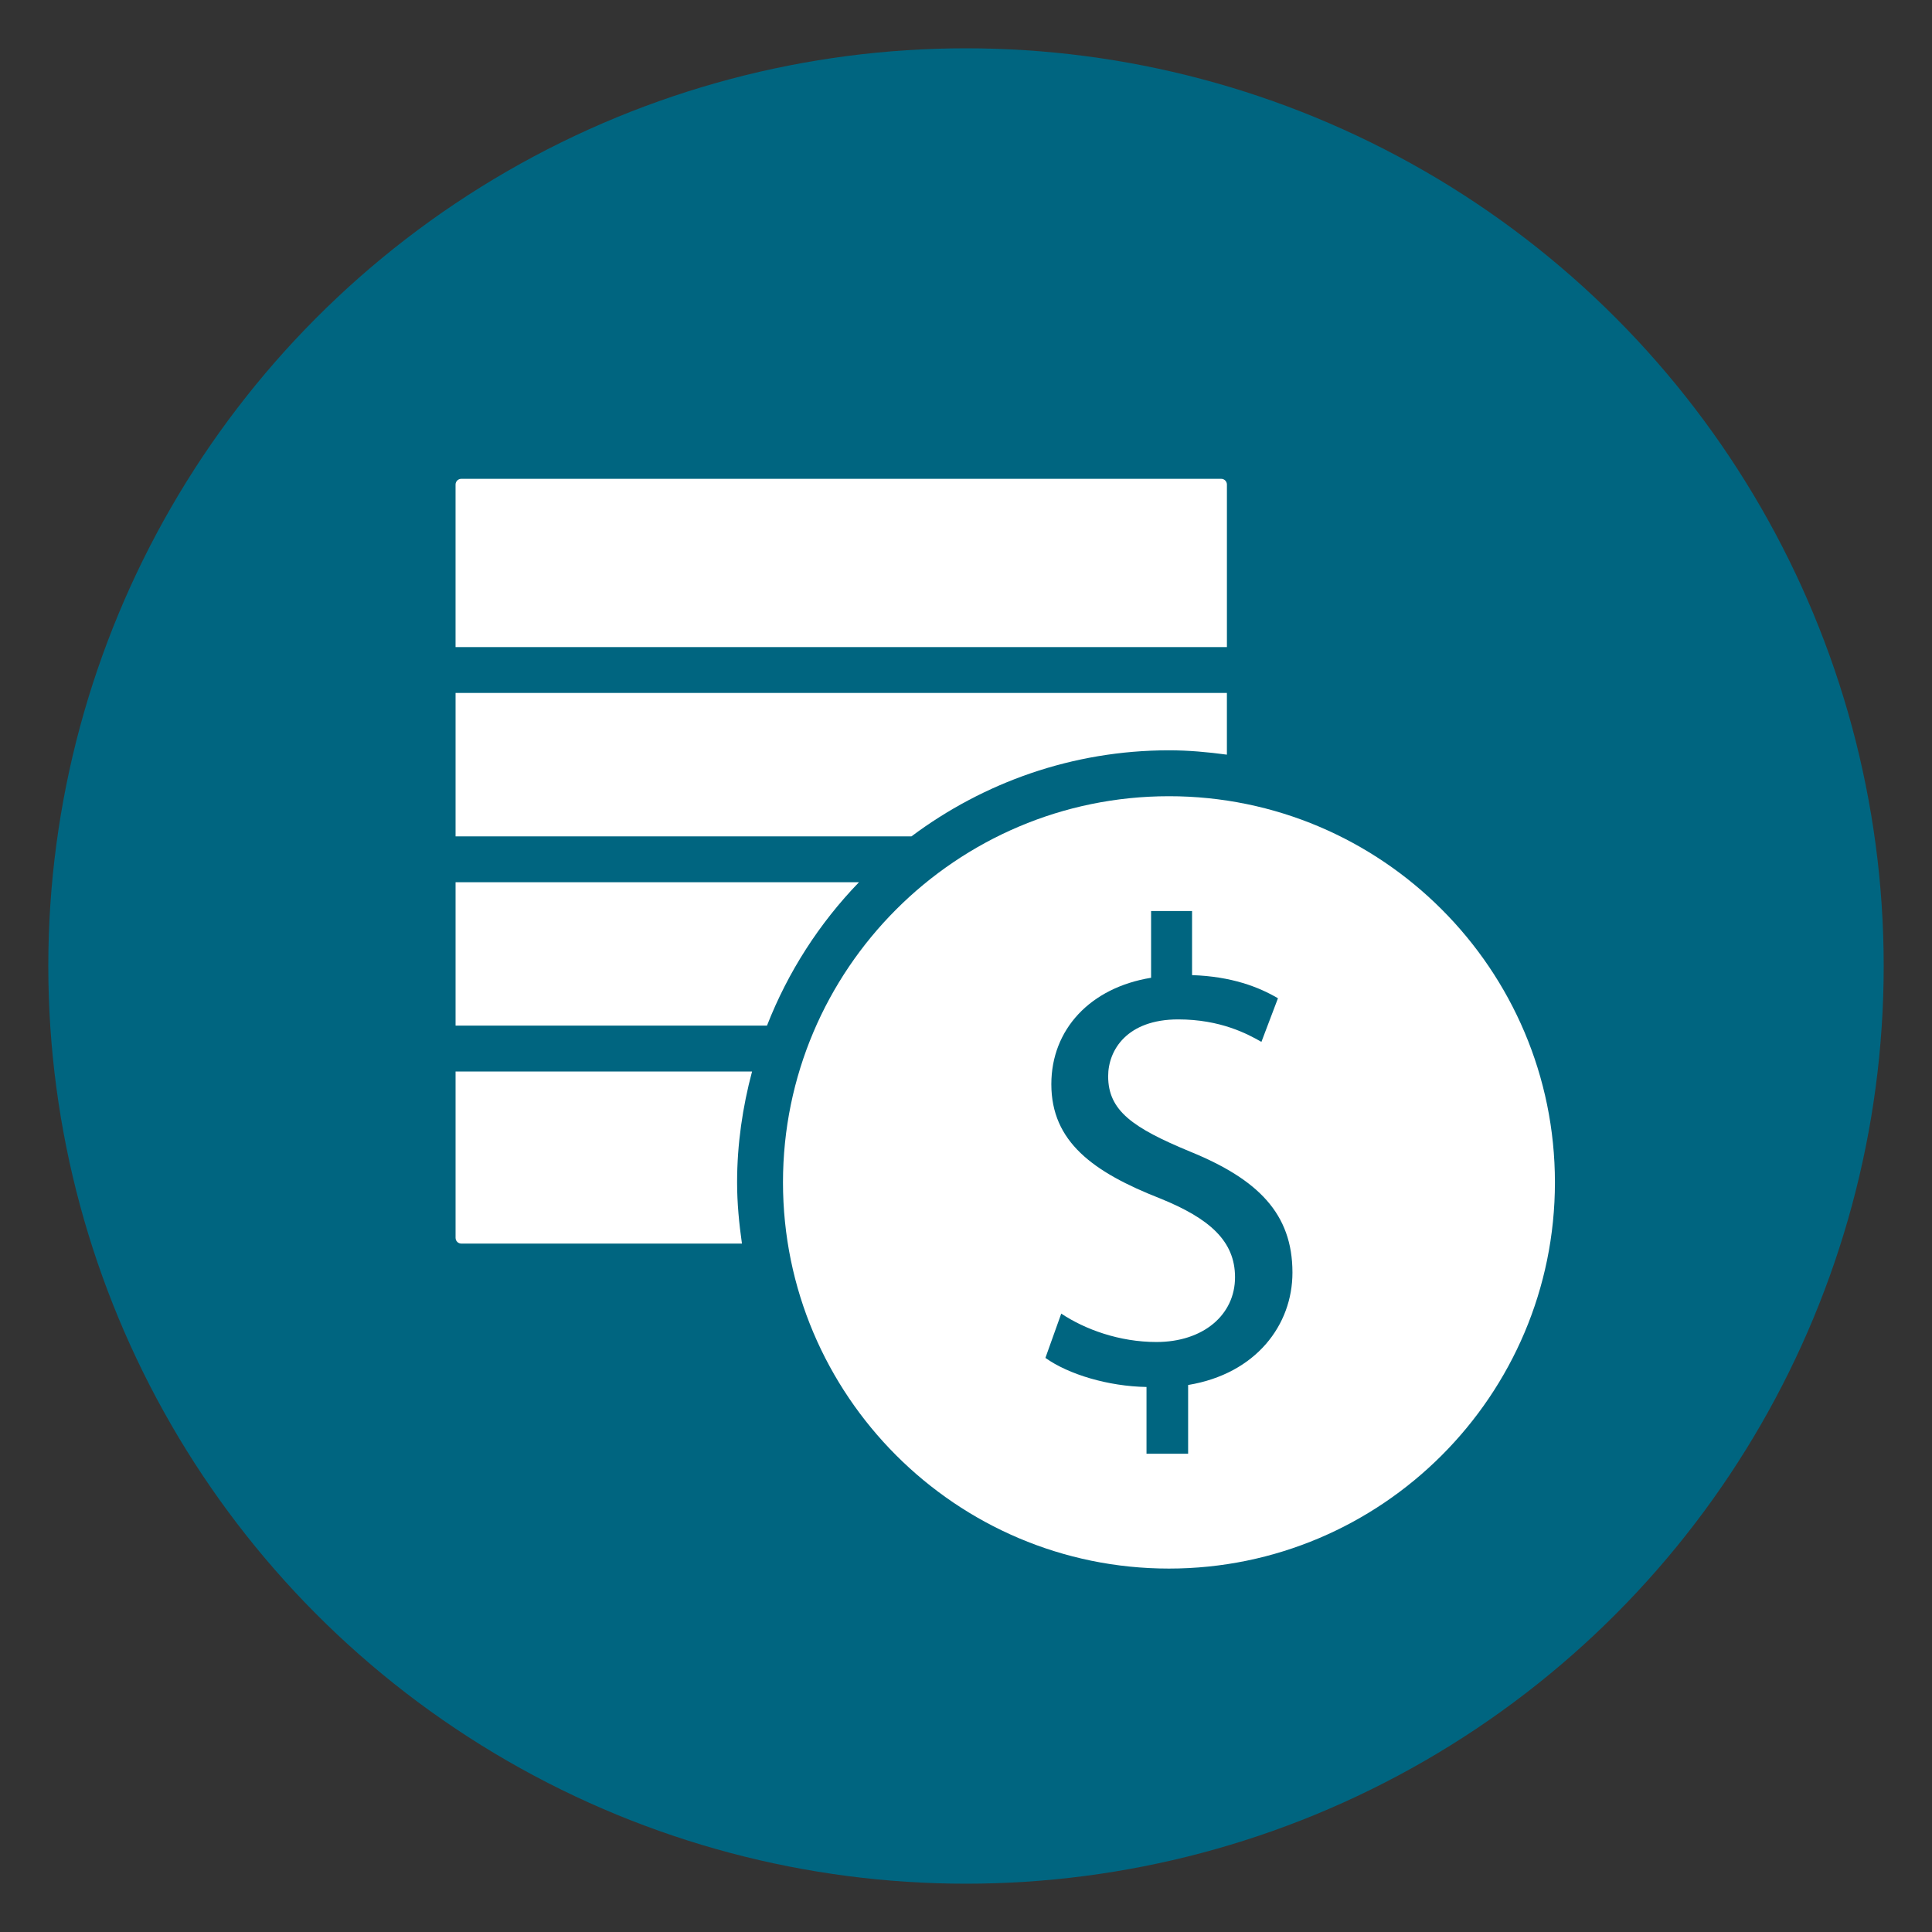
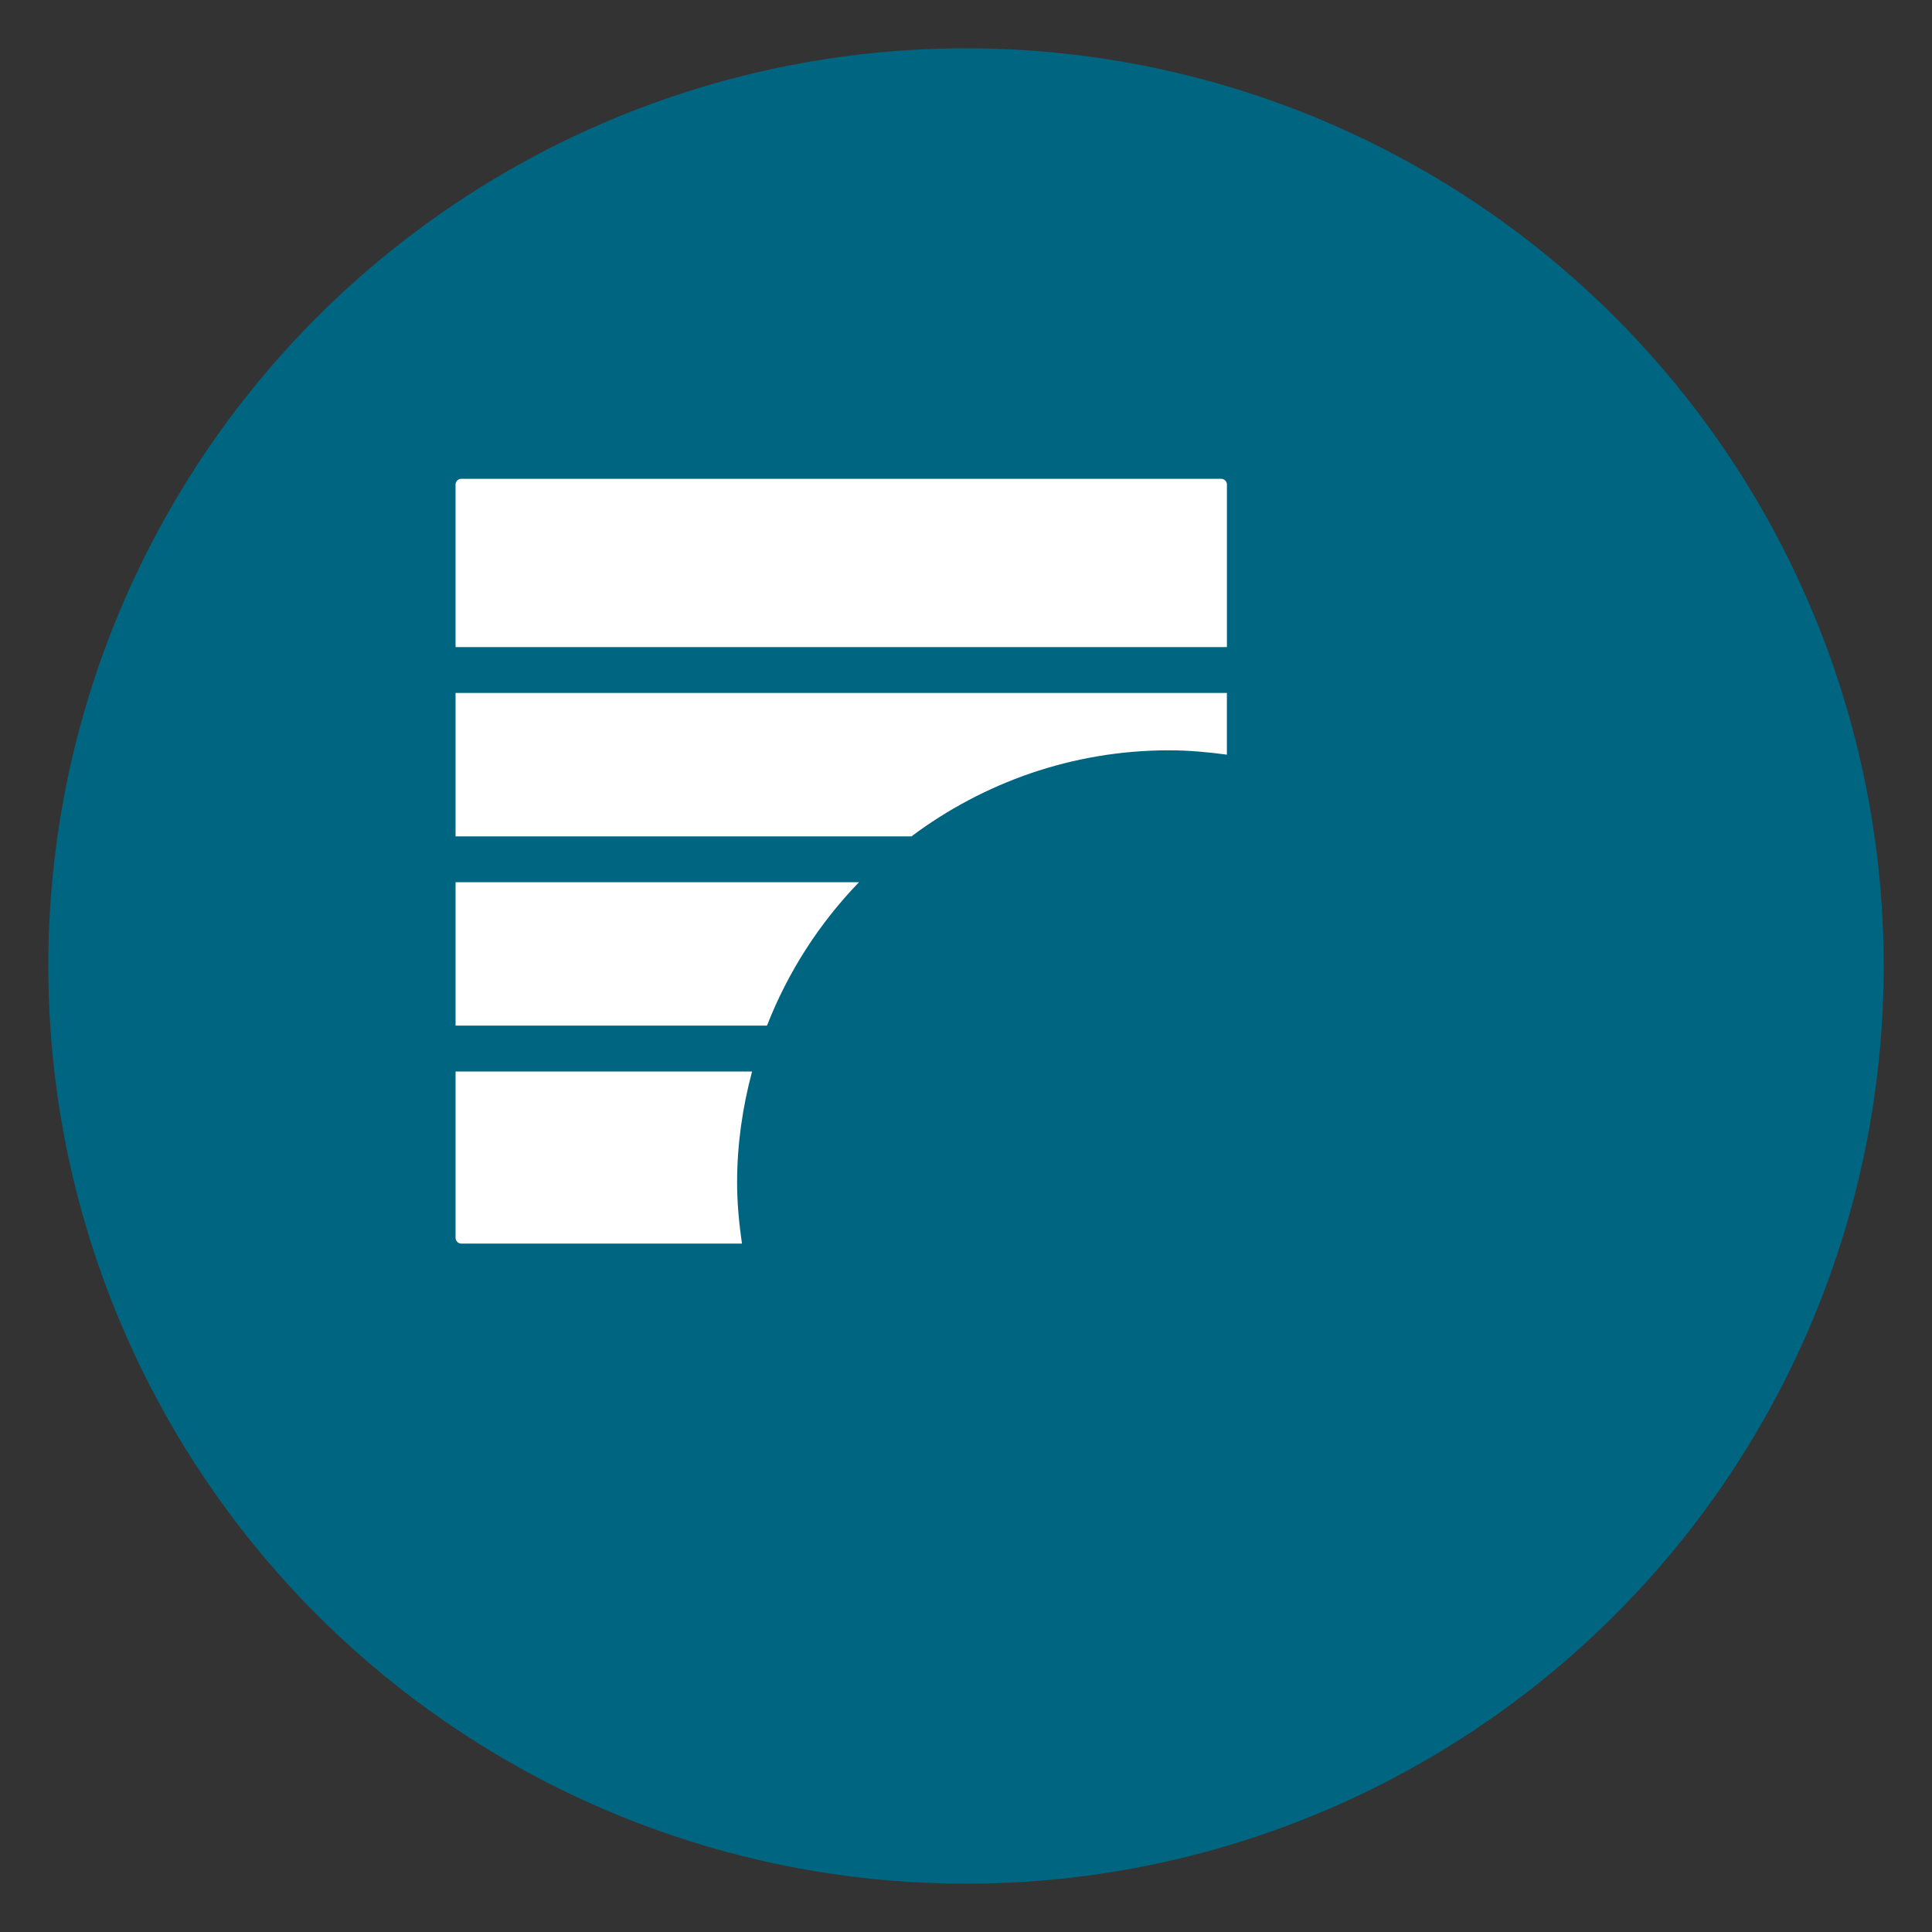
<svg xmlns="http://www.w3.org/2000/svg" version="1.1" id="Layer_1" x="0px" y="0px" viewBox="0 0 100 100" style="enable-background:new 0 0 100 100;" xml:space="preserve">
  <rect x="0" y="0" width="100" height="100" fill="#333333" stroke="none" />
  <style type="text/css">
	.st0{fill:#006580;}
	.st1{fill:#FFFFFF;}
</style>
  <circle class="st0" cx="50" cy="50" r="47.5" />
  <g>
-     <path class="st1" d="M60.505,41.212c-11.016,0-19.978,8.967-19.978,19.988c0,11.023,8.962,19.989,19.978,19.989   c11.015,0,19.978-8.967,19.978-19.99C80.482,50.178,71.52,41.211,60.505,41.212L60.505,41.212z M61.497,71.687v3.558h-2.154V71.79   c-1.983-0.034-4.035-0.651-5.233-1.505l0.82-2.293c1.232,0.819,3.01,1.47,4.926,1.47c2.425,0,4.069-1.404,4.069-3.353   c0-1.883-1.332-3.045-3.865-4.073c-3.487-1.368-5.643-2.941-5.643-5.918c0-2.842,2.019-4.997,5.163-5.509v-3.454h2.121v3.317   c2.051,0.068,3.454,0.615,4.446,1.198l-0.856,2.257c-0.716-0.41-2.12-1.163-4.309-1.163c-2.632,0-3.624,1.573-3.624,2.942   c0,1.779,1.265,2.669,4.24,3.9c3.523,1.437,5.299,3.216,5.299,6.261C66.899,68.572,65.019,71.105,61.497,71.687L61.497,71.687z" />
-     <path class="st1" d="M63.505,33.494V25.08c0-0.165-0.133-0.296-0.296-0.296l-39.332,0c-0.164,0-0.298,0.133-0.298,0.297v8.413   L63.505,33.494L63.505,33.494z" />
+     <path class="st1" d="M63.505,33.494V25.08c0-0.165-0.133-0.296-0.296-0.296l-39.332,0c-0.164,0-0.298,0.133-0.298,0.297v8.413   L63.505,33.494L63.505,33.494" />
    <path class="st1" d="M38.152,61.2c0-1.987,0.286-3.904,0.774-5.738H23.58v8.608c0,0.165,0.134,0.298,0.298,0.298h14.525   C38.255,63.331,38.152,62.279,38.152,61.2L38.152,61.2z" />
    <path class="st1" d="M44.461,45.664H23.58v7.422h16.119C40.788,50.299,42.414,47.781,44.461,45.664L44.461,45.664z" />
    <path class="st1" d="M60.505,38.836c1.018,0,2.016,0.092,2.999,0.225v-3.193H23.58v7.422h23.596   C50.902,40.507,55.508,38.836,60.505,38.836L60.505,38.836z" />
  </g>
</svg>